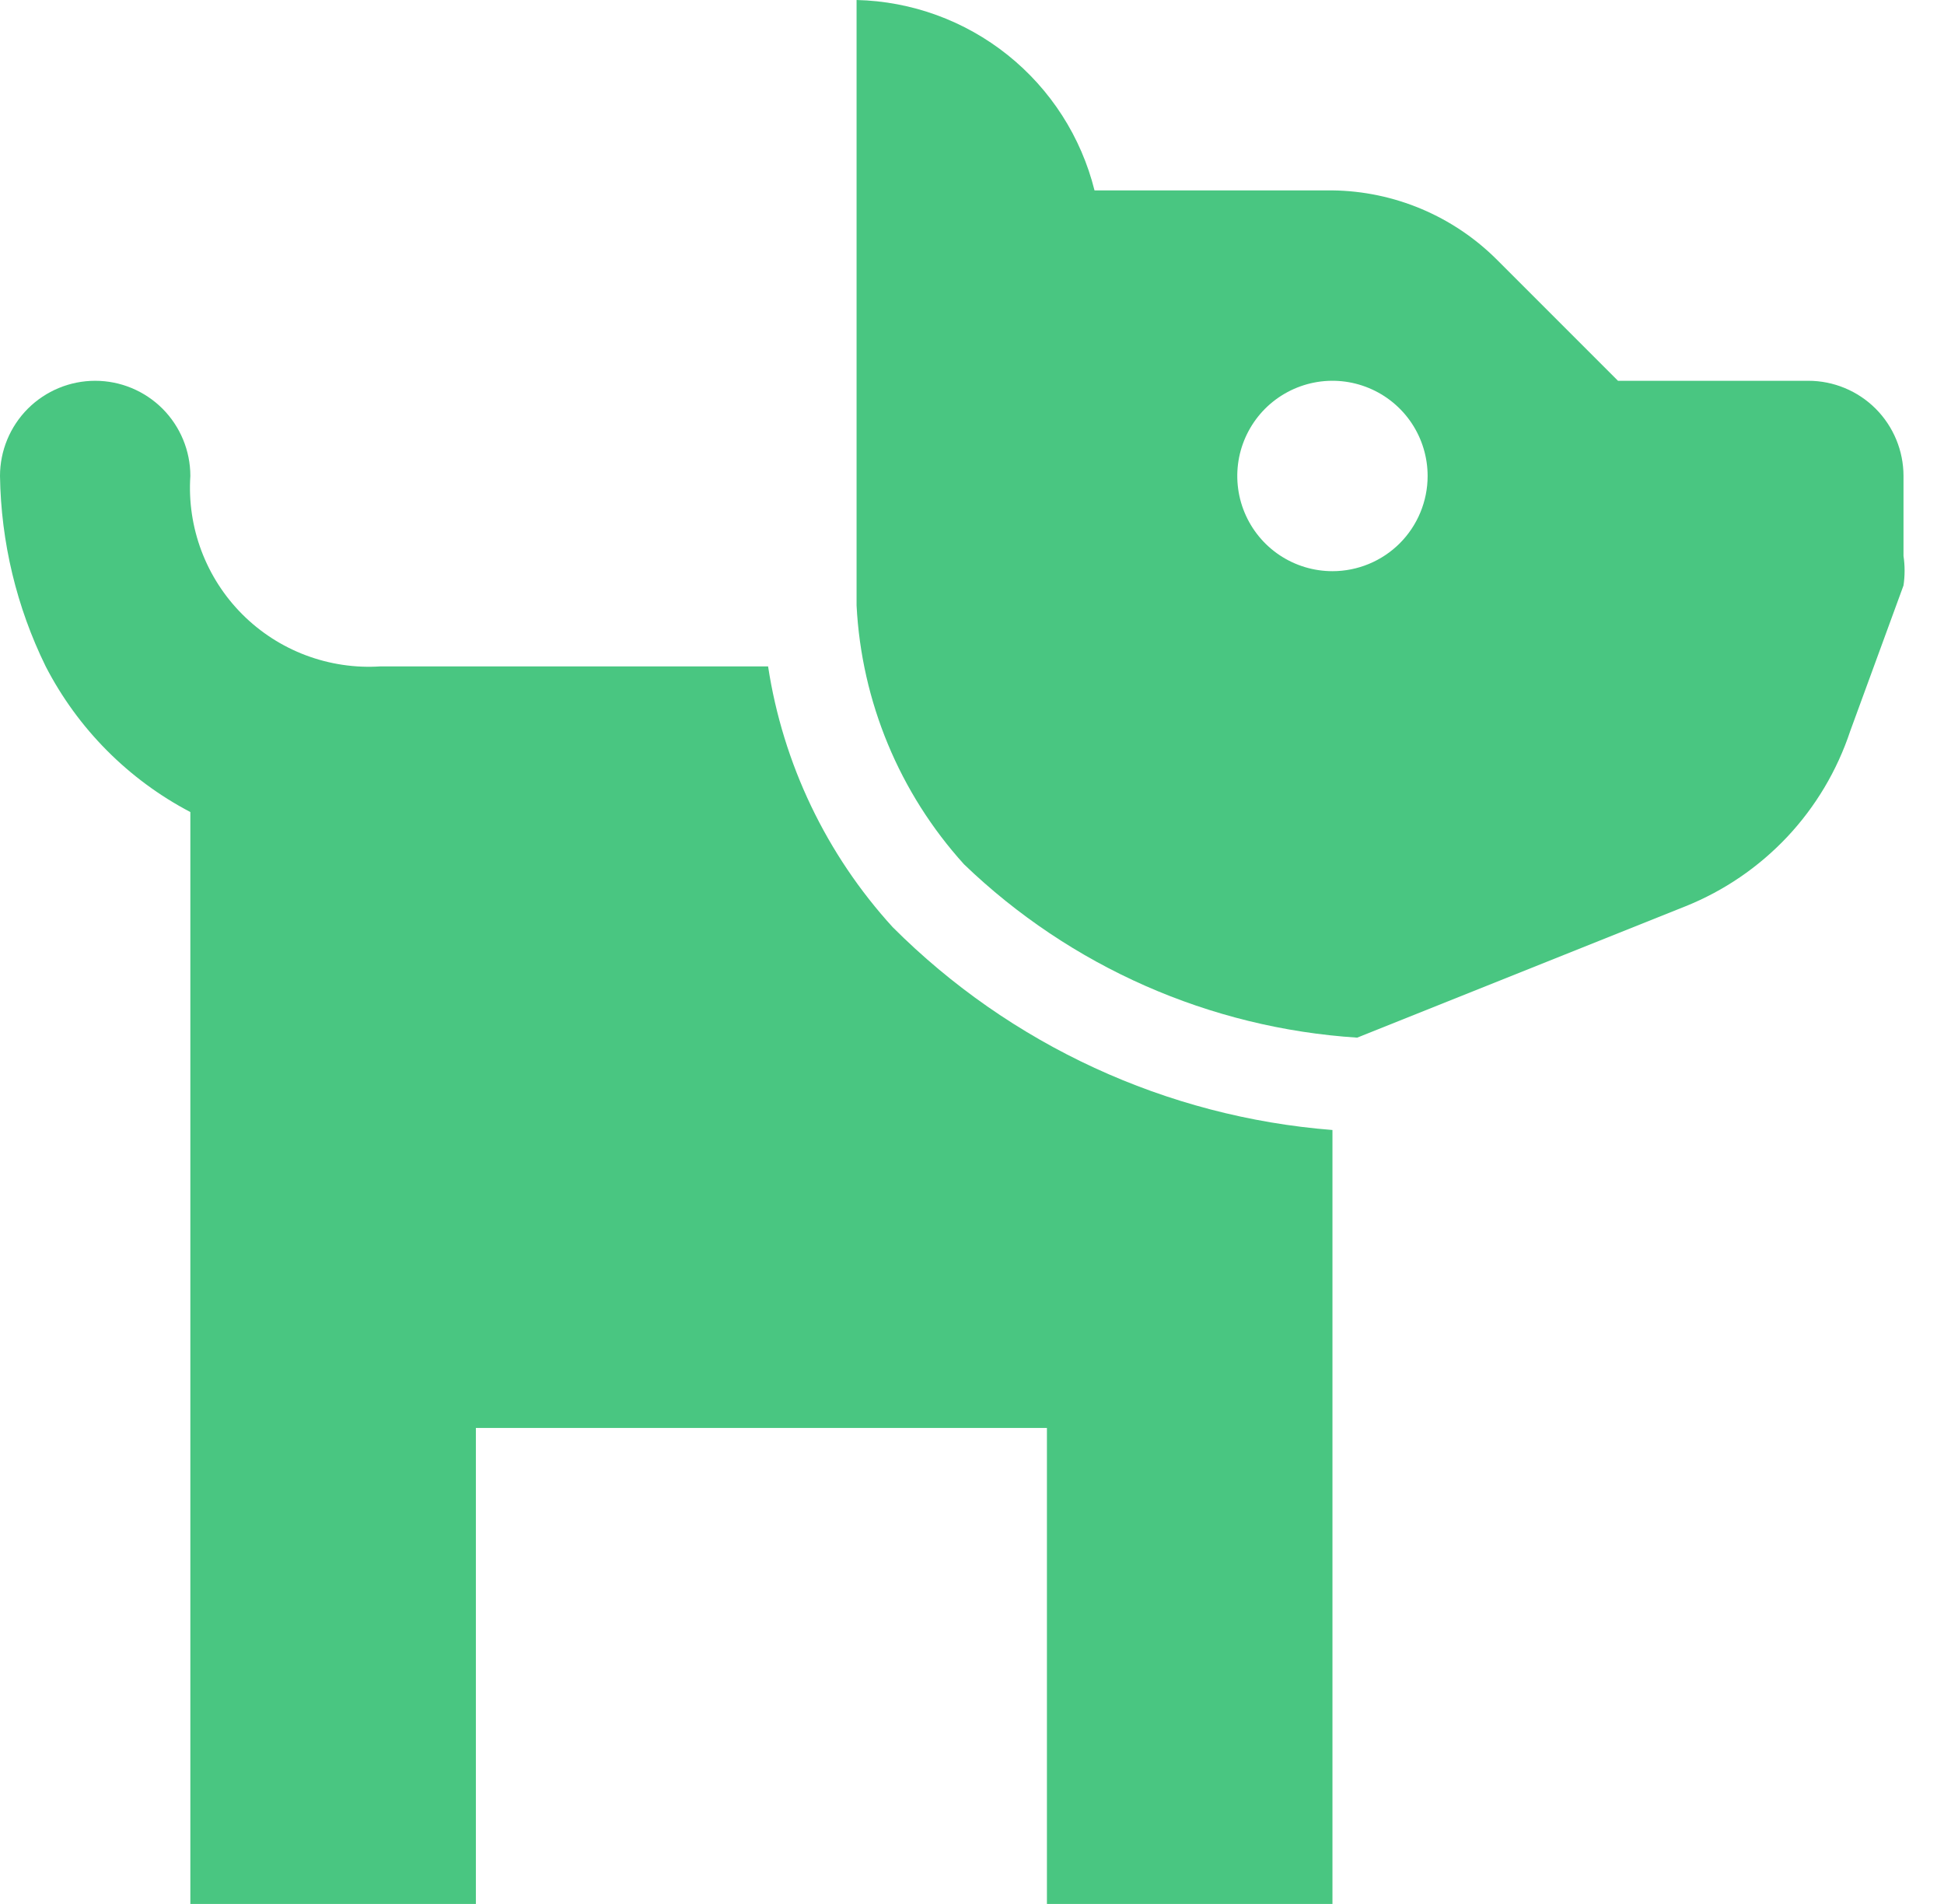
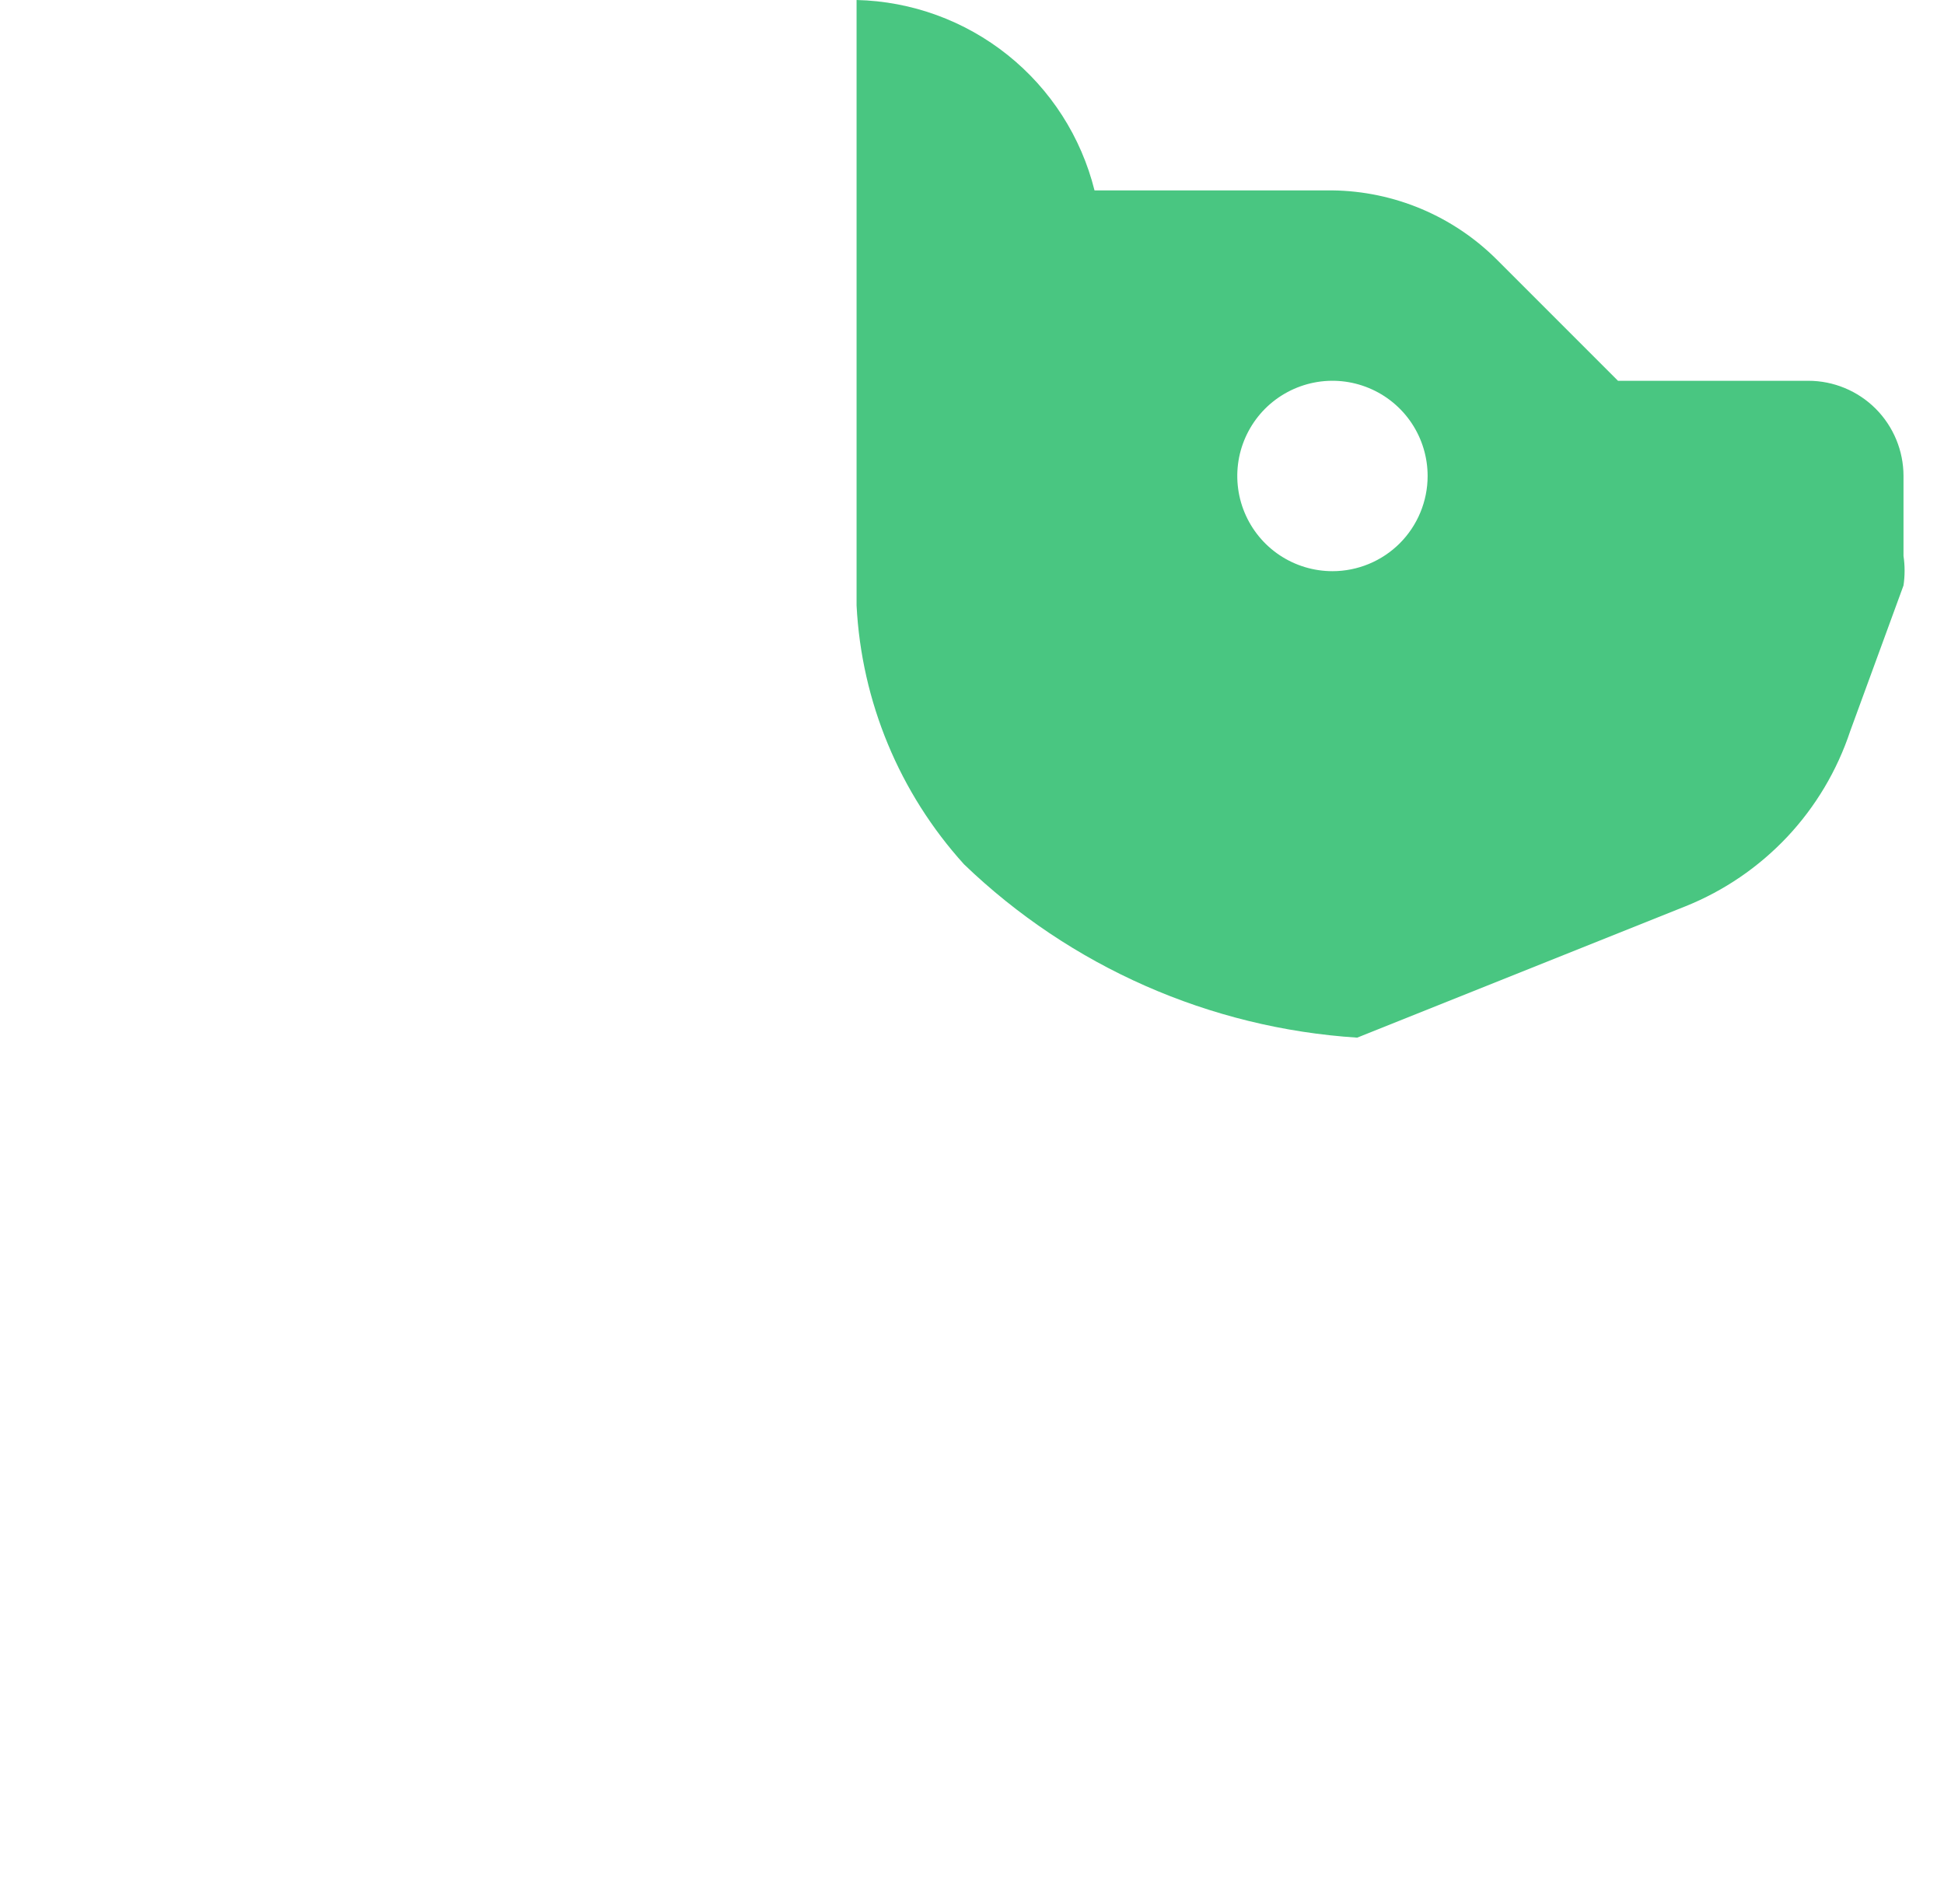
<svg xmlns="http://www.w3.org/2000/svg" width="48" height="47" viewBox="0 0 48 47" fill="none">
  <path d="M44.65 9.4H39.95L36.965 6.415C35.886 5.335 34.427 4.719 32.9 4.7H27.025C26.696 3.381 25.943 2.207 24.881 1.358C23.82 0.509 22.509 0.032 21.15 0V14.946C21.271 17.319 22.209 19.578 23.805 21.338C26.434 23.865 29.872 25.38 33.511 25.615L41.618 22.372C42.57 21.99 43.426 21.405 44.129 20.659C44.831 19.912 45.361 19.021 45.684 18.048L47 14.453C47.036 14.211 47.036 13.966 47 13.724V11.75C47 11.127 46.752 10.529 46.312 10.088C45.871 9.648 45.273 9.4 44.65 9.4ZM32.9 14.1C32.435 14.1 31.981 13.962 31.594 13.704C31.208 13.446 30.907 13.079 30.729 12.649C30.551 12.22 30.505 11.747 30.595 11.291C30.686 10.836 30.91 10.417 31.238 10.088C31.567 9.76 31.986 9.536 32.442 9.445C32.897 9.354 33.37 9.401 33.799 9.579C34.229 9.757 34.596 10.058 34.854 10.444C35.112 10.831 35.25 11.285 35.25 11.75C35.25 12.373 35.002 12.971 34.562 13.412C34.121 13.852 33.523 14.1 32.9 14.1Z" fill="#49C681" />
-   <path d="M22.043 22.889C20.404 21.094 19.332 18.853 18.965 16.45H9.4C8.772 16.492 8.142 16.398 7.553 16.177C6.964 15.956 6.429 15.611 5.984 15.166C5.539 14.721 5.195 14.186 4.973 13.597C4.752 13.008 4.658 12.378 4.7 11.75C4.7 11.127 4.452 10.529 4.012 10.088C3.571 9.648 2.973 9.4 2.35 9.4C1.727 9.4 1.129 9.648 0.688 10.088C0.248 10.529 0 11.127 0 11.75C0.024 13.381 0.409 14.986 1.128 16.45C1.921 17.987 3.168 19.243 4.7 20.046V47H11.75V35.25H25.85V47H32.9V27.895C28.8 27.572 24.951 25.797 22.043 22.889V22.889Z" fill="#49C681" />
</svg>